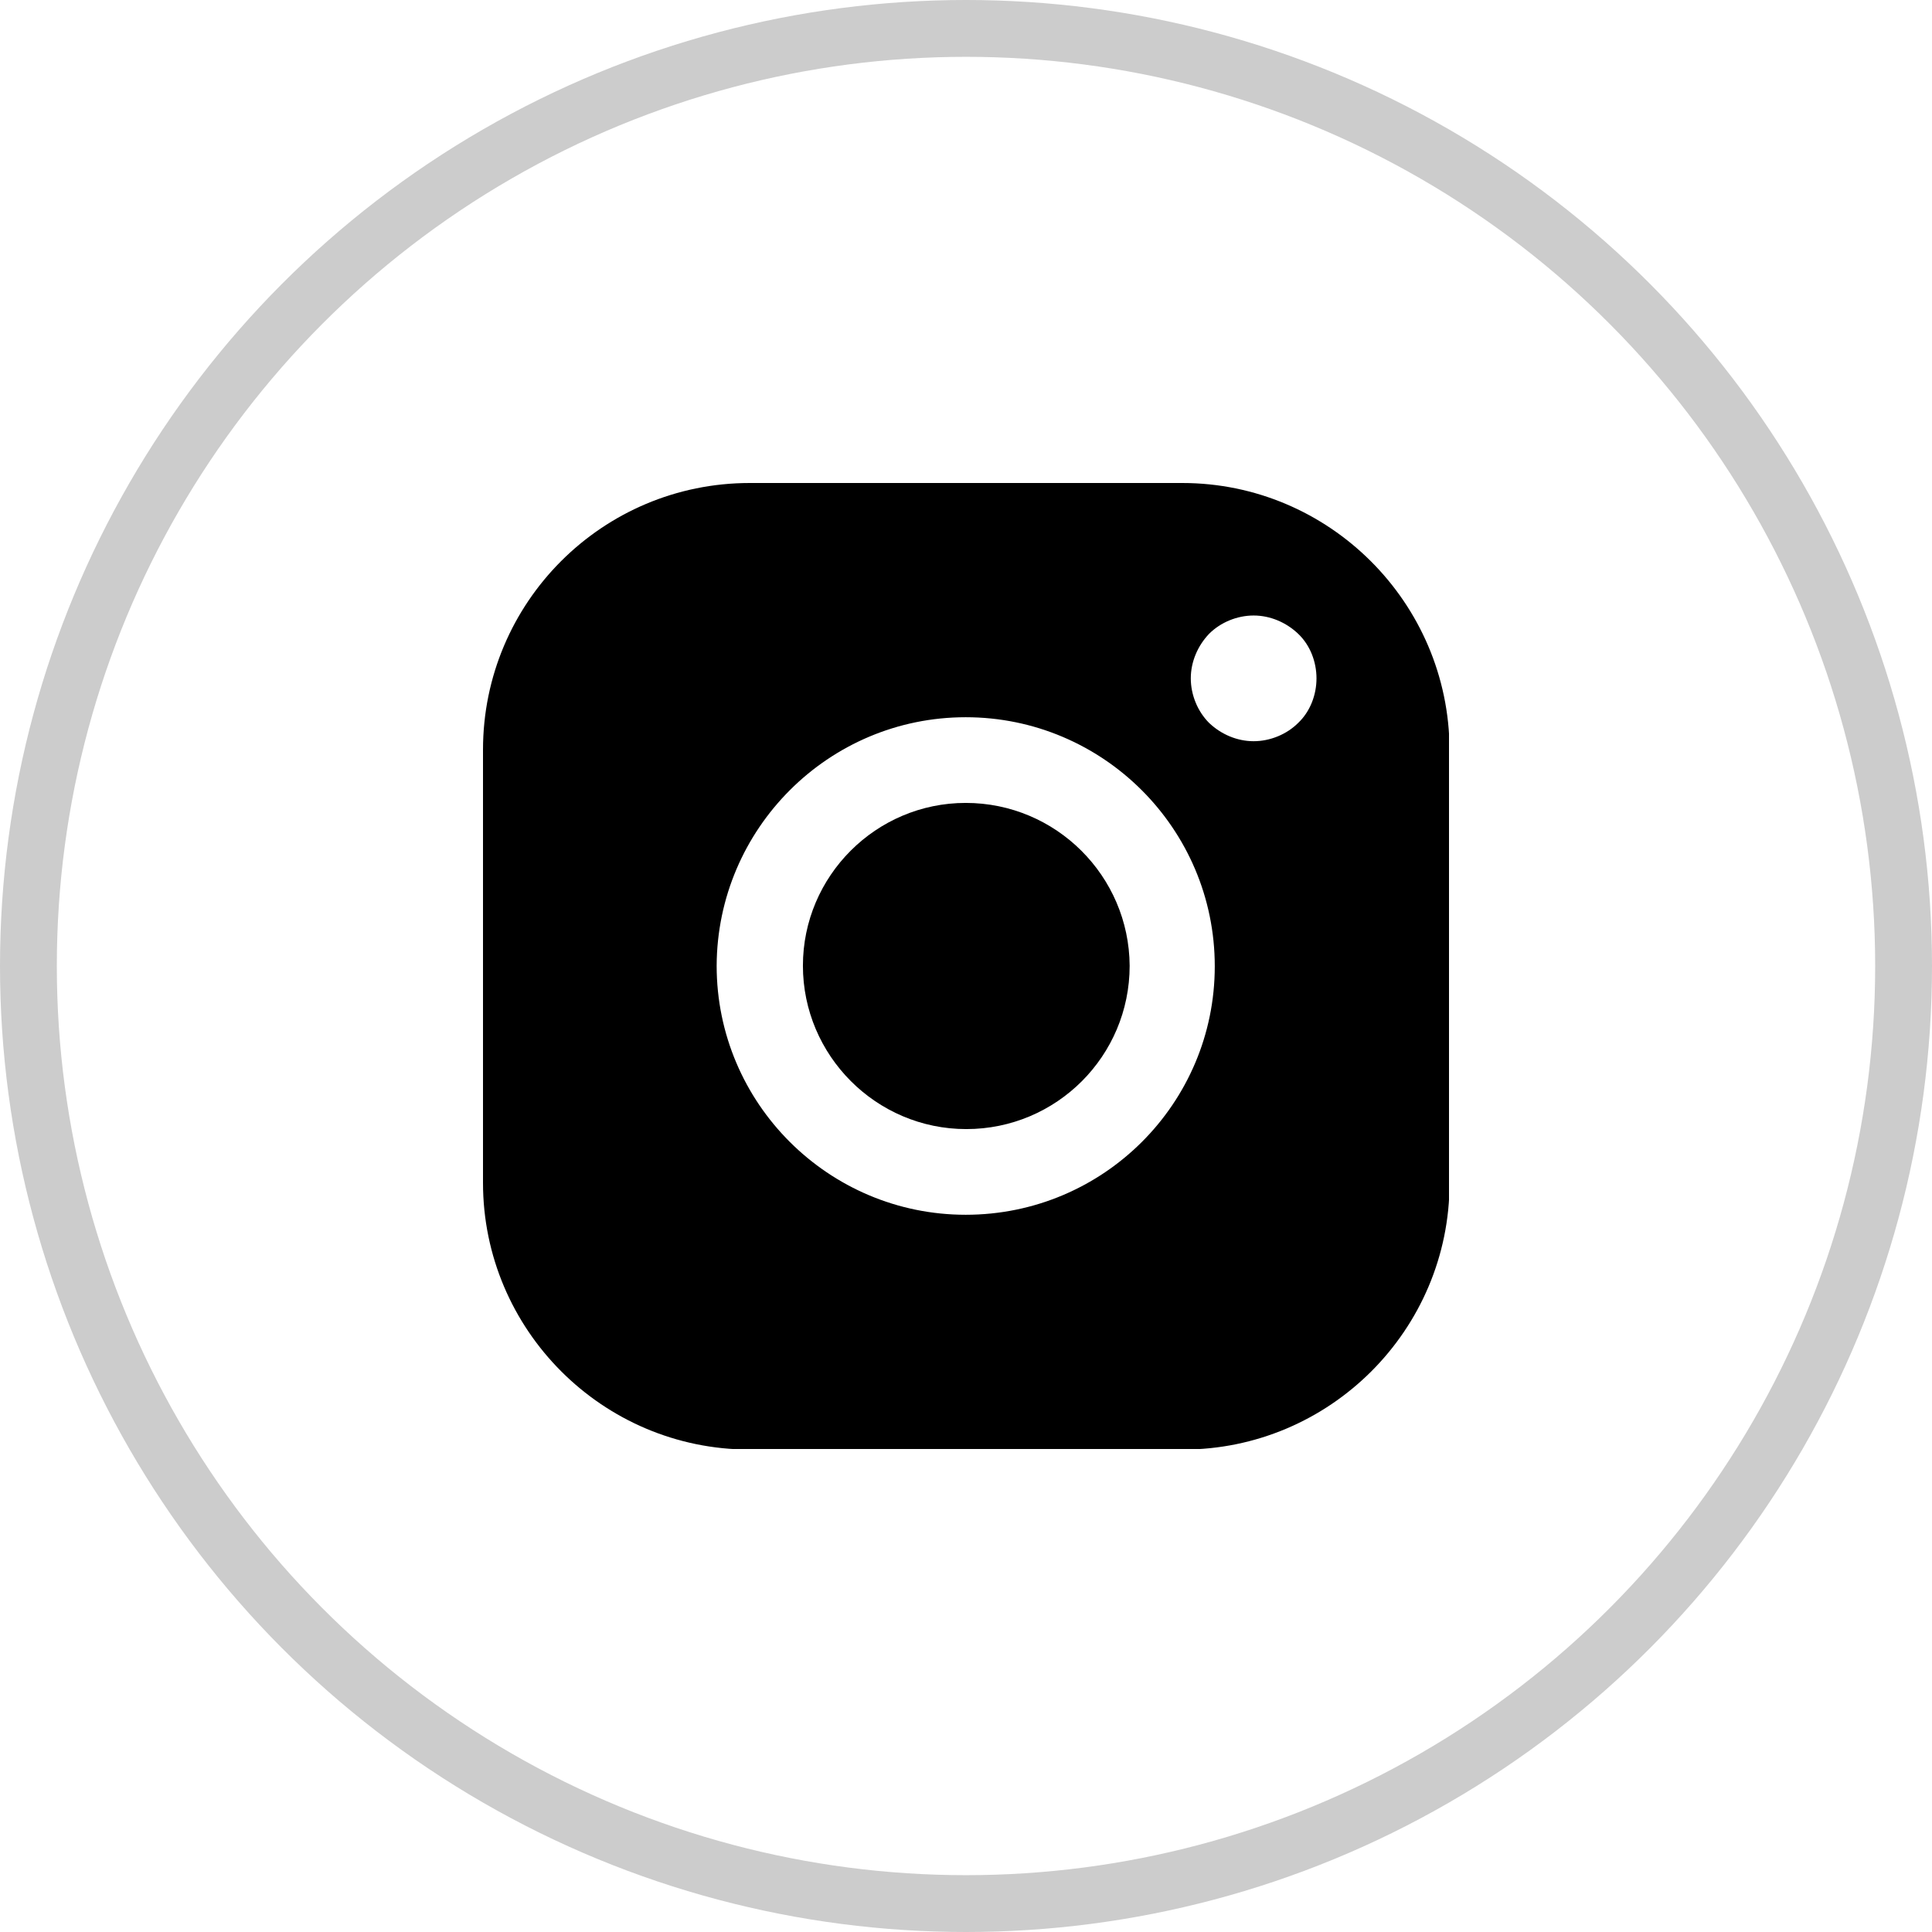
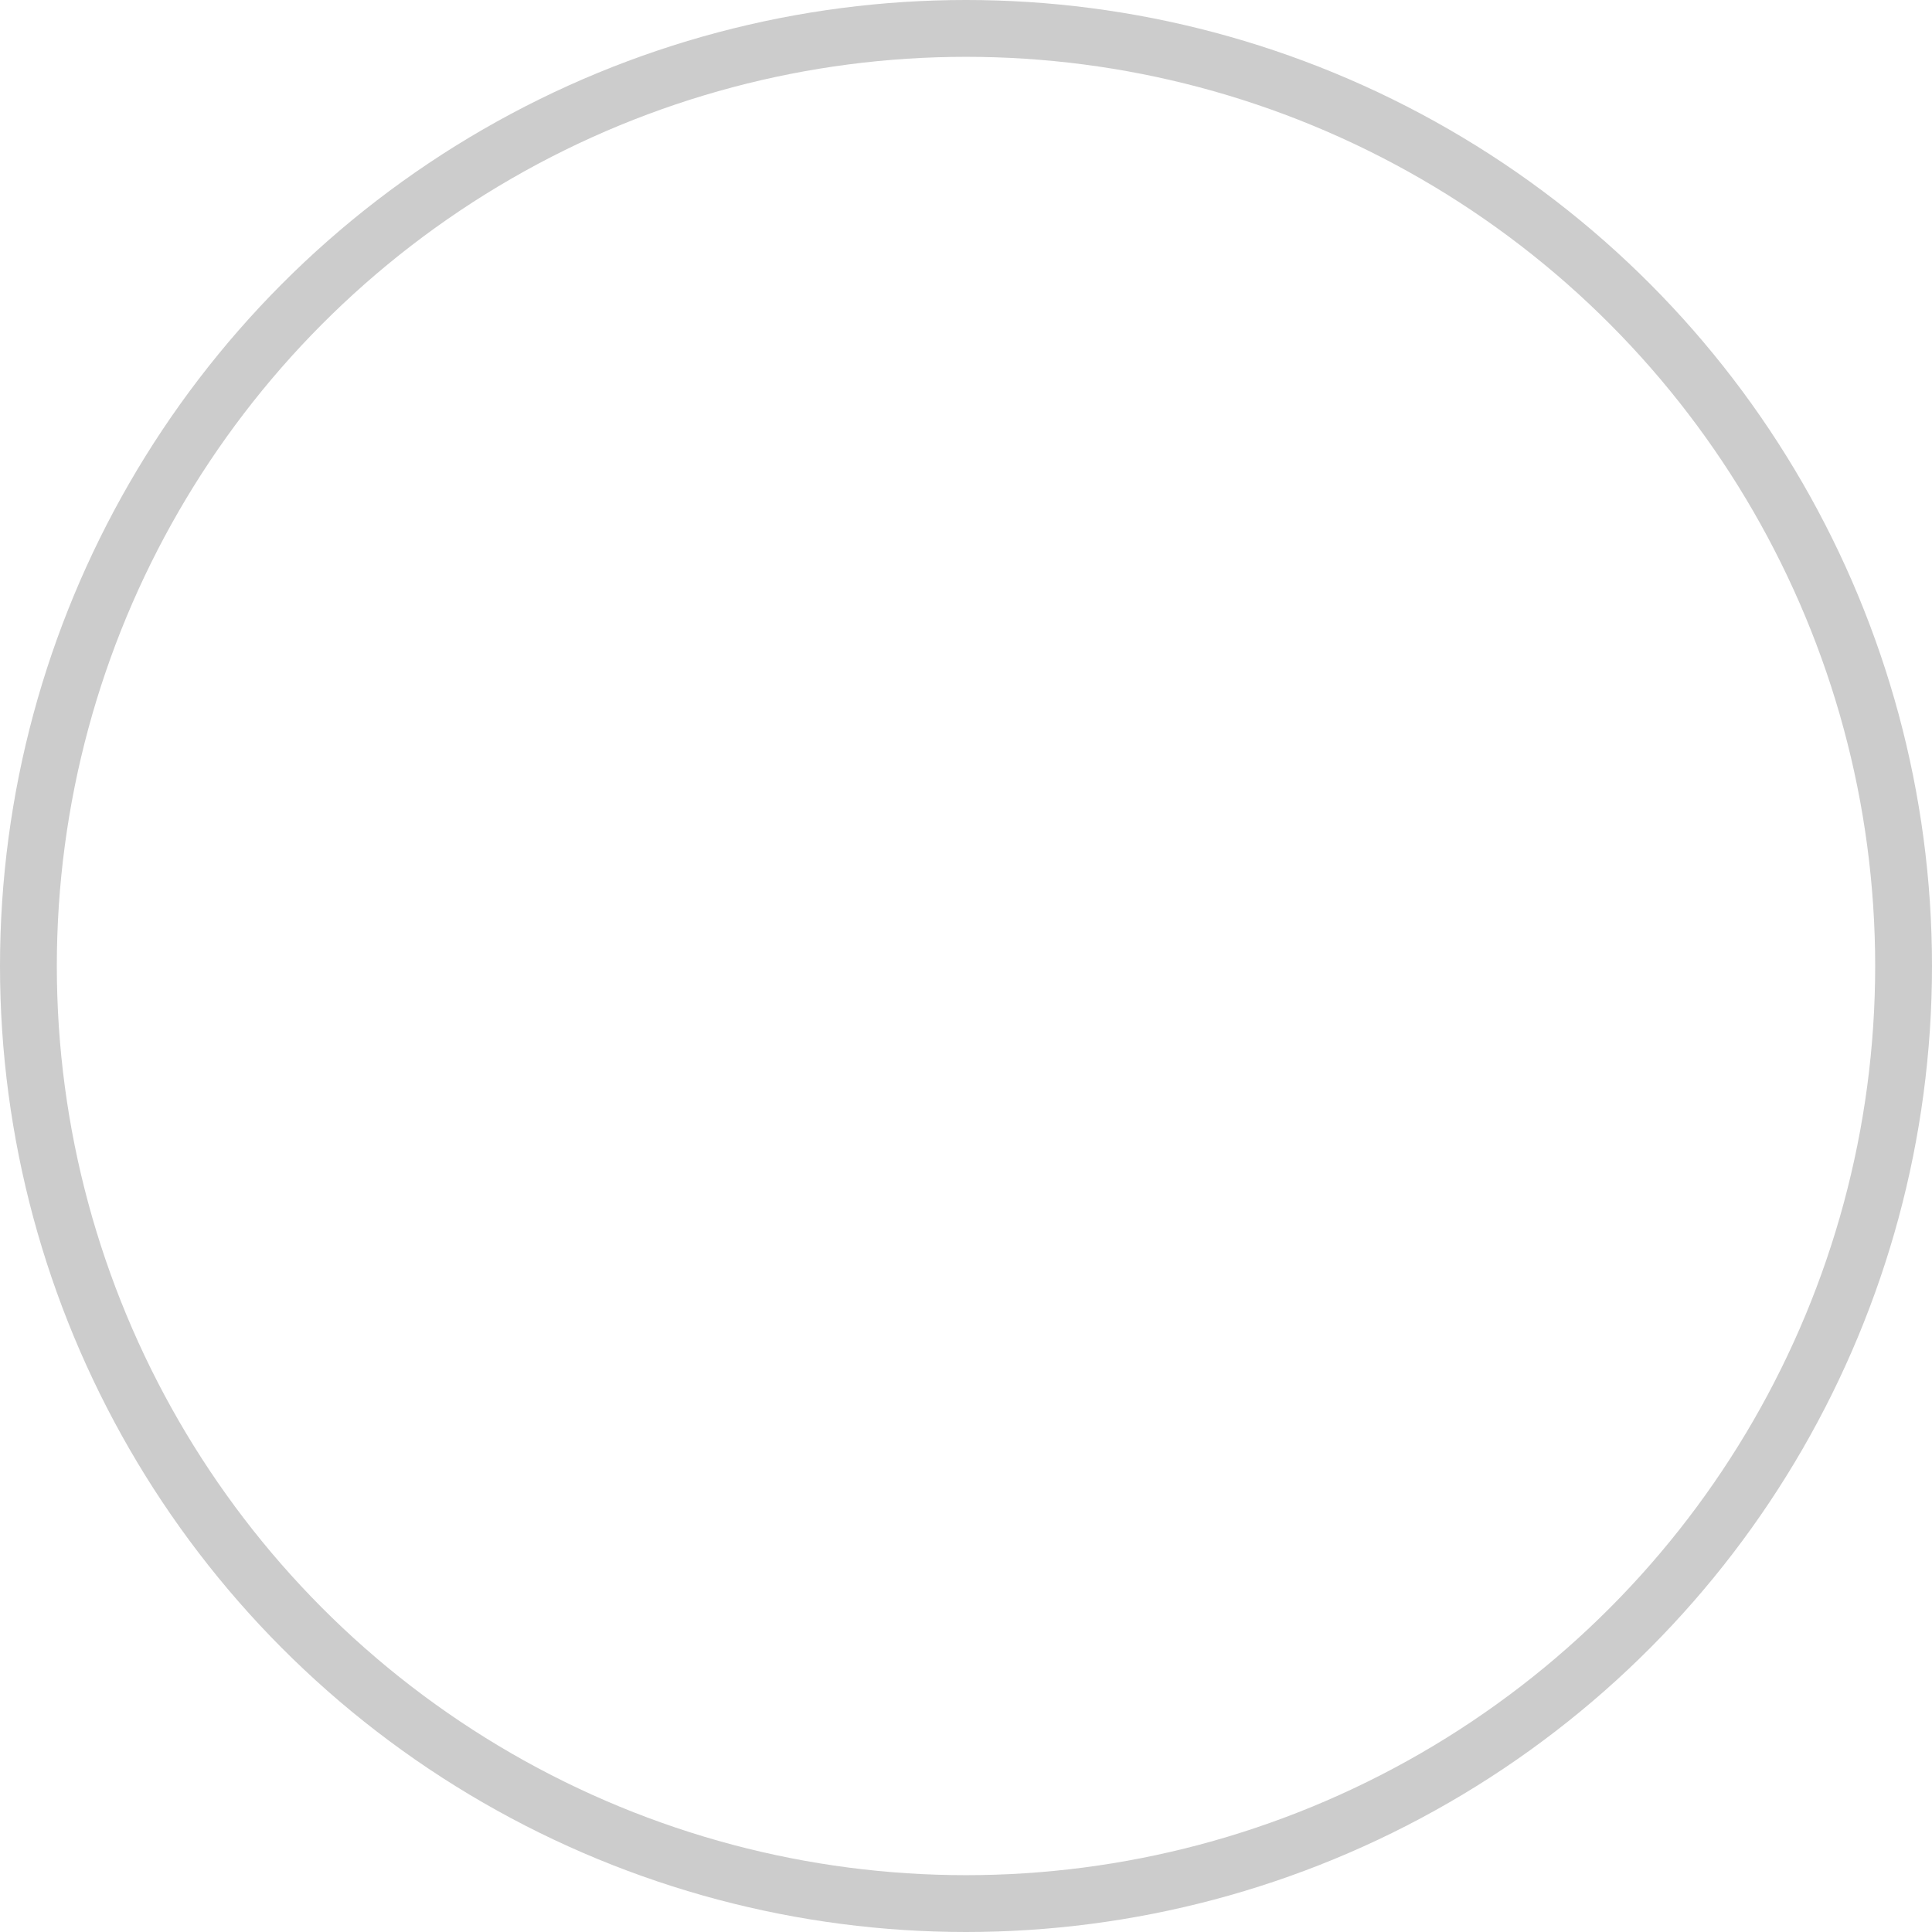
<svg xmlns="http://www.w3.org/2000/svg" width="34" height="34" viewBox="0 0 34 34" fill="none">
  <g clip-path="url(#clip0_101_5)">
-     <path d="M16.995 14.13C15.417 14.13 14.13 15.417 14.13 16.995C14.13 18.573 15.417 19.87 17.005 19.87C18.593 19.87 19.88 18.584 19.88 16.995C19.87 15.417 18.584 14.13 16.995 14.13Z" fill="black" />
-     <path d="M20.805 8.5H13.195C10.601 8.5 8.5 10.601 8.5 13.195V20.815C8.5 23.399 10.601 25.51 13.195 25.51H20.815C23.399 25.51 25.51 23.409 25.51 20.815V13.195C25.5 10.601 23.389 8.5 20.805 8.5ZM16.995 21.378C14.582 21.378 12.612 19.418 12.612 16.995C12.622 14.582 14.582 12.622 16.995 12.622C19.408 12.622 21.378 14.582 21.378 17.005C21.378 19.418 19.418 21.378 16.995 21.378ZM22.846 12.722C22.645 12.923 22.353 13.044 22.062 13.044C21.77 13.044 21.489 12.923 21.278 12.722C21.077 12.521 20.956 12.23 20.956 11.938C20.956 11.647 21.077 11.365 21.278 11.154C21.479 10.953 21.77 10.832 22.062 10.832C22.353 10.832 22.635 10.953 22.846 11.154C23.057 11.355 23.168 11.647 23.168 11.938C23.168 12.23 23.057 12.521 22.846 12.722Z" fill="black" />
-   </g>
+     </g>
  <circle opacity="0.2" cx="17" cy="17" r="16.5" stroke="black" />
  <defs>
    <clipPath id="clip0_101_5">
-       <rect width="17" height="17" fill="white" transform="translate(8.5 8.5)" />
-     </clipPath>
+       </clipPath>
  </defs>
</svg>